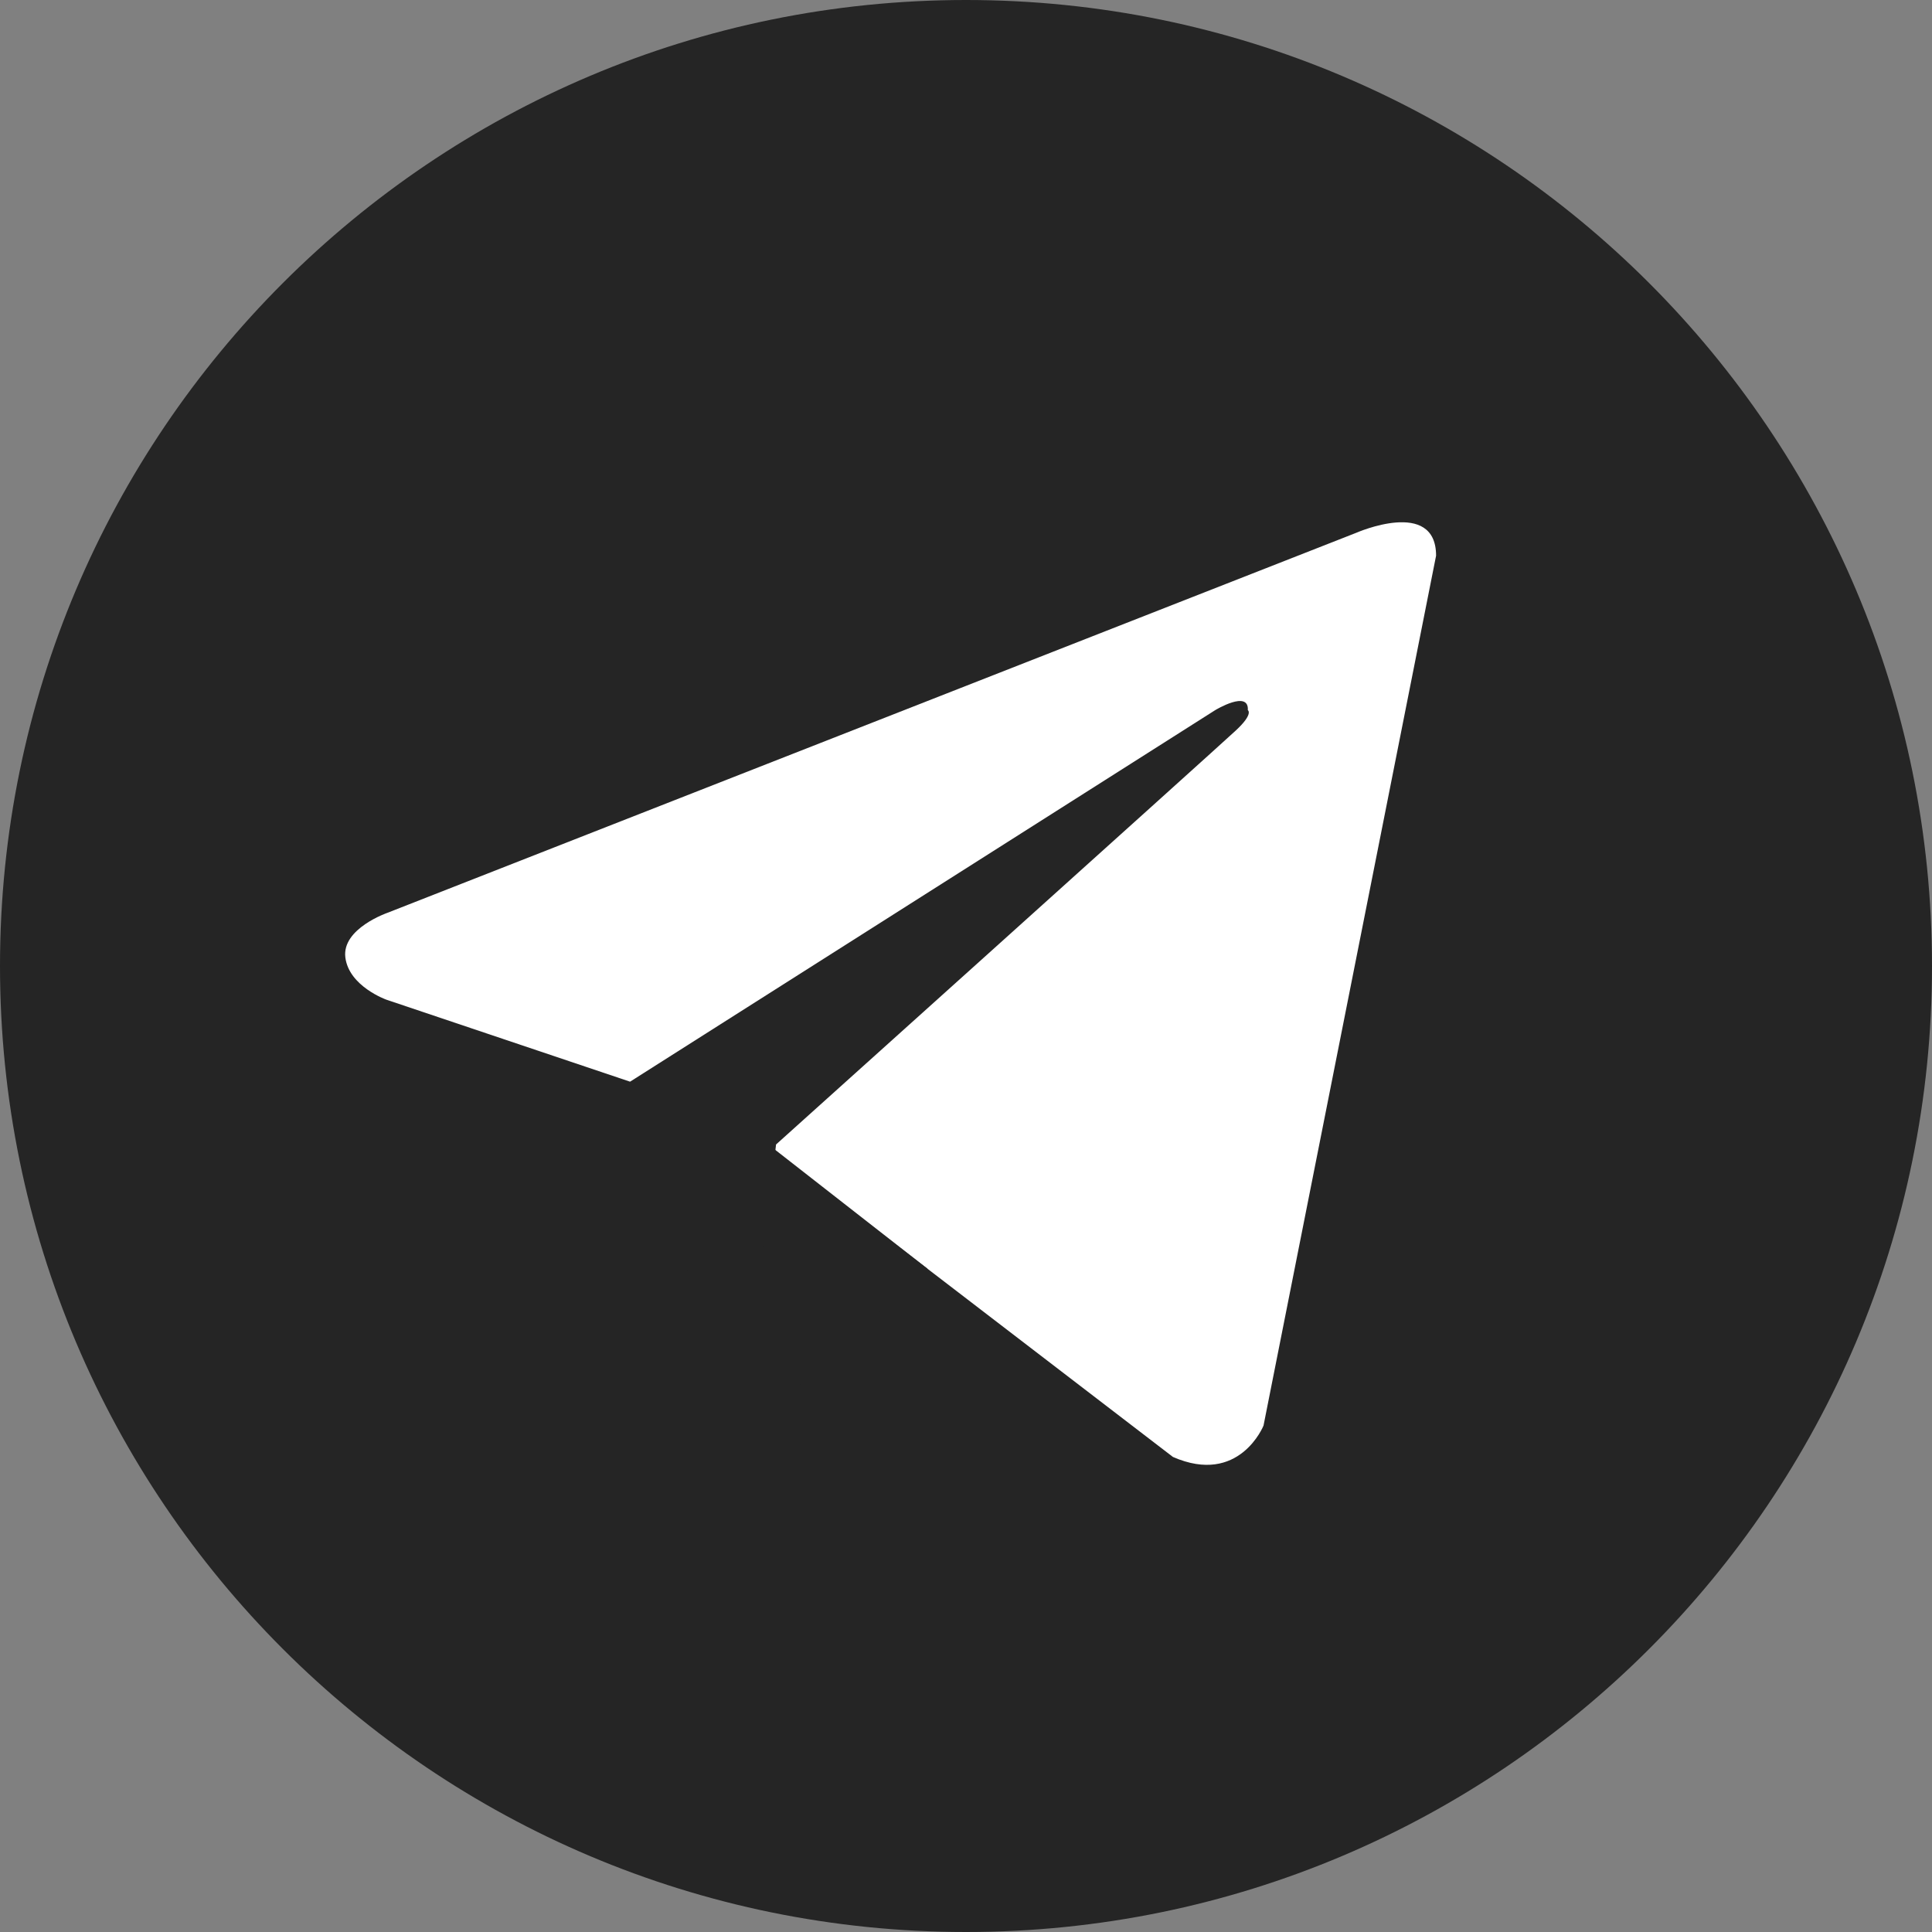
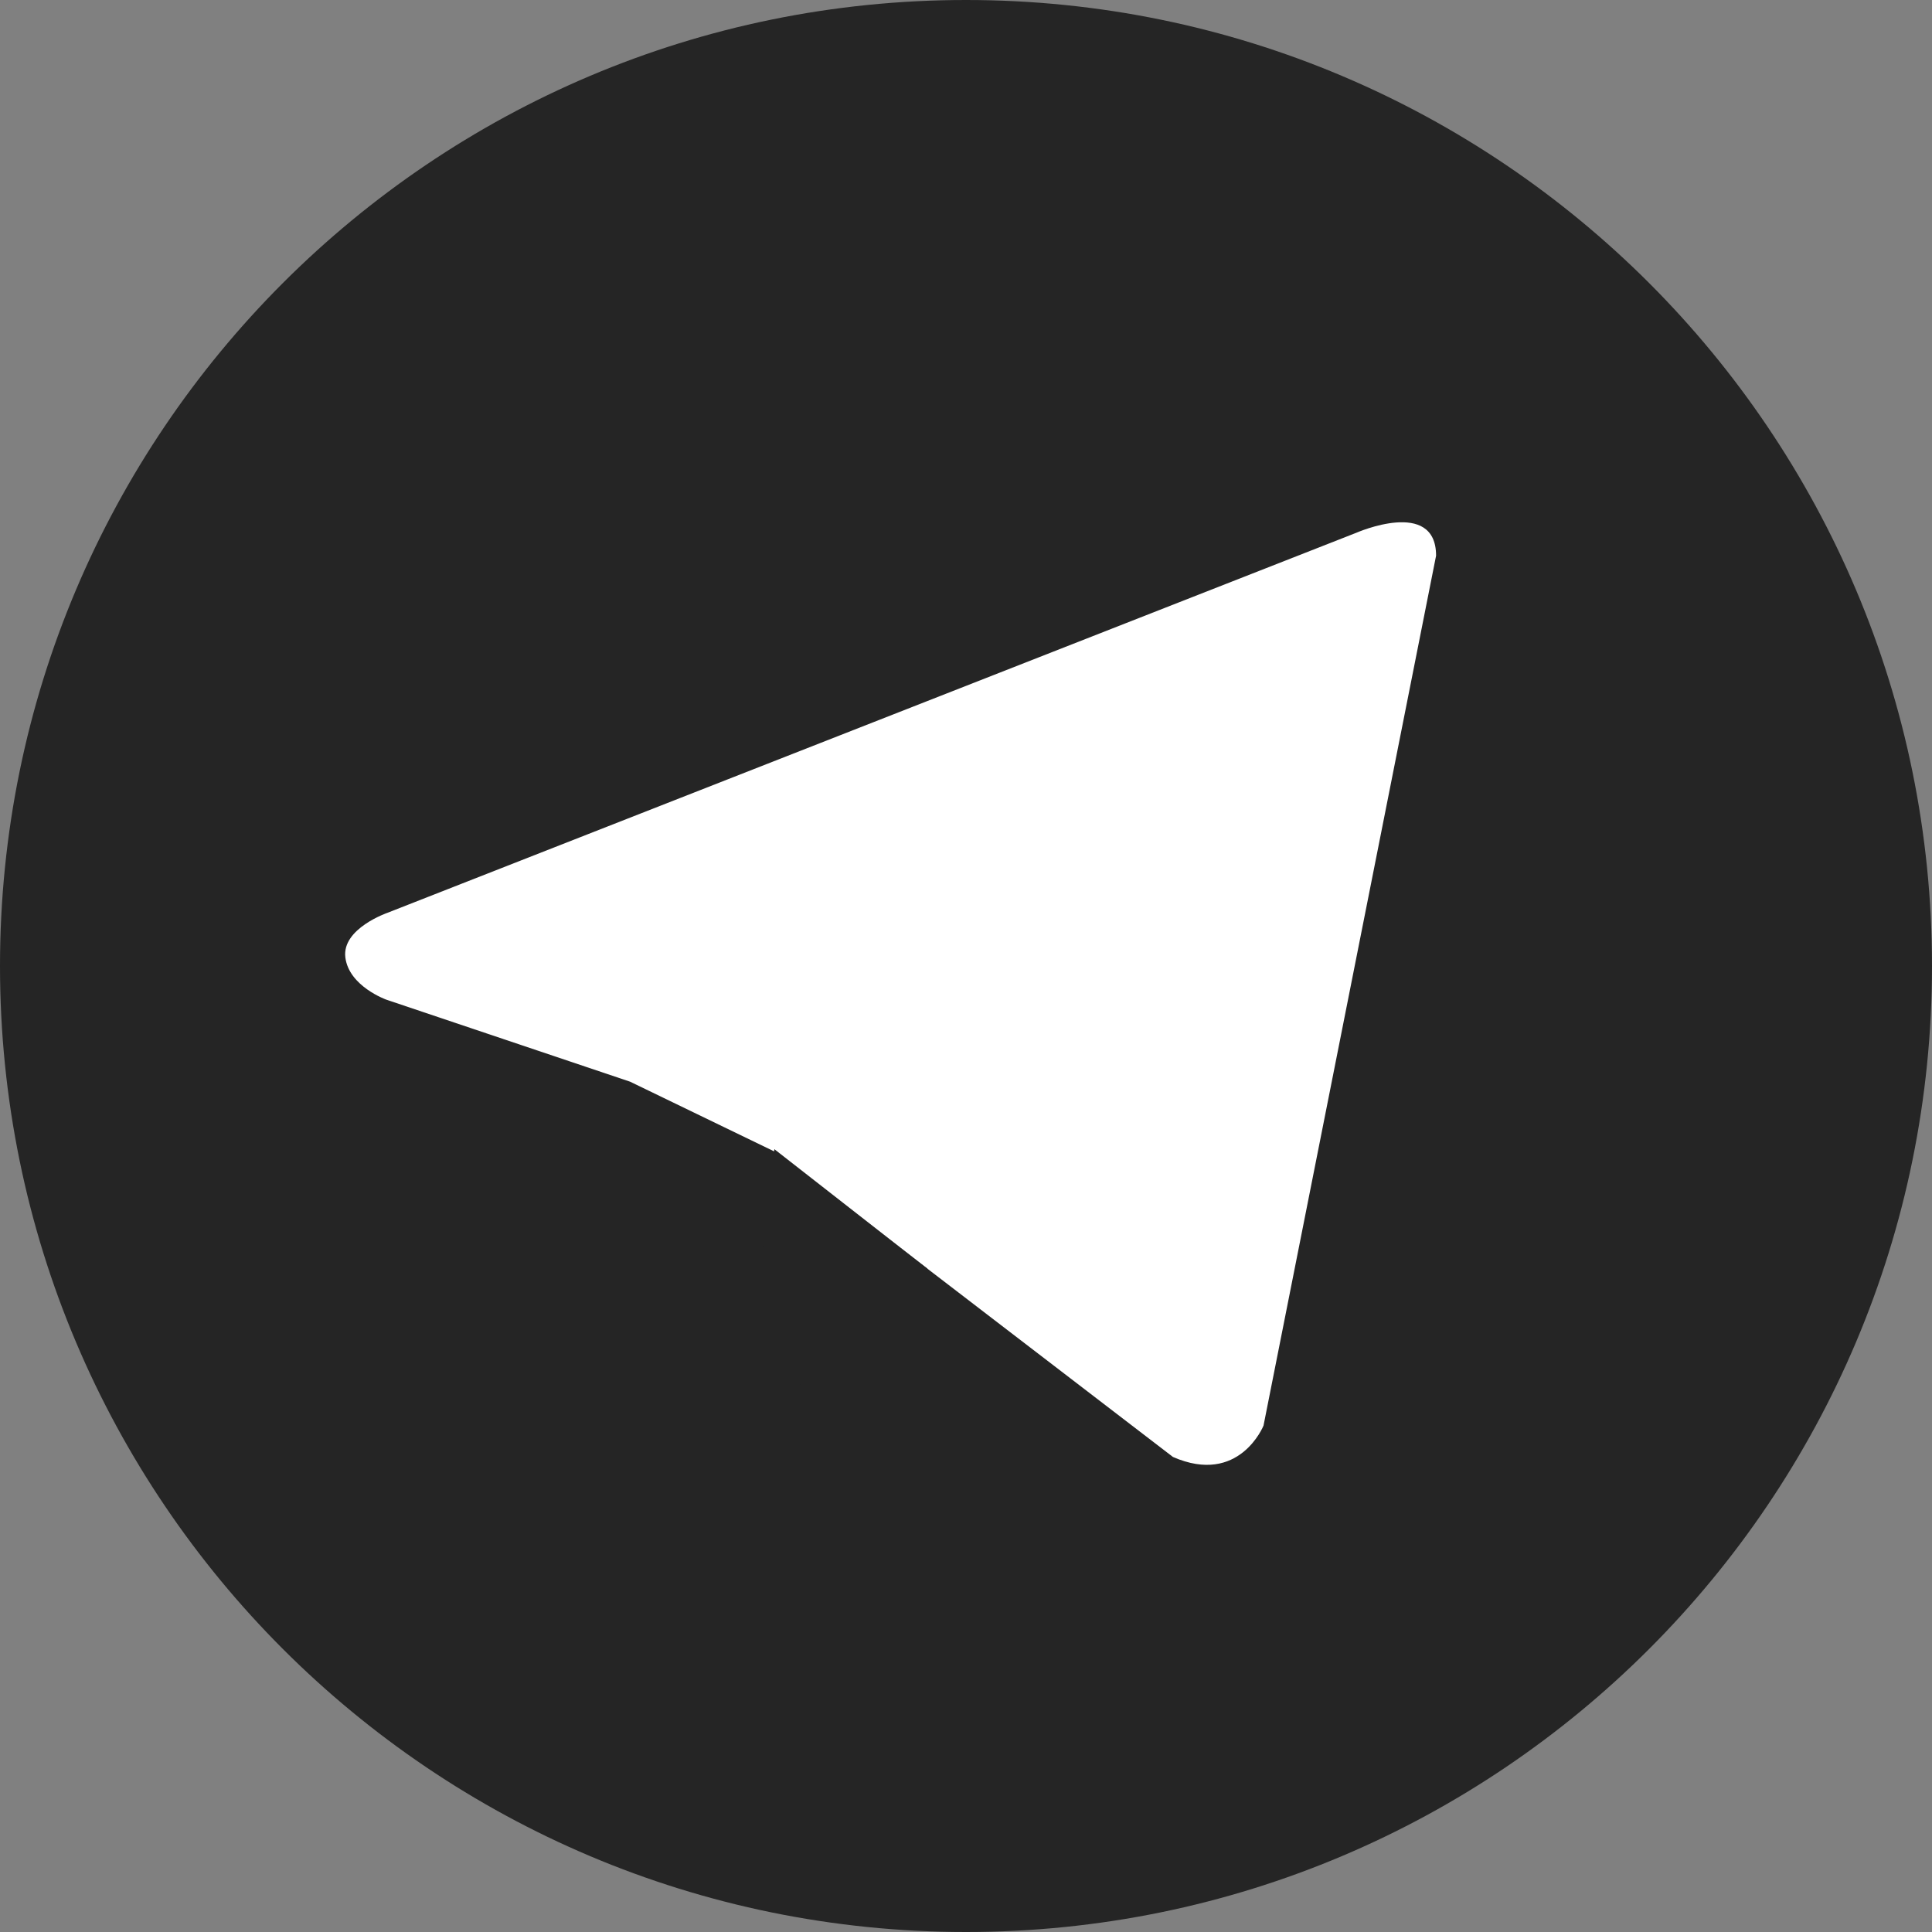
<svg xmlns="http://www.w3.org/2000/svg" width="16" height="16" viewBox="0 0 16 16" fill="none">
  <rect x="0" y="0" width="16" height="16" fill="#808080" stroke="none" />
  <g clip-path="url(#clip0_84_178)">
    <path d="M8 0C3.582 0 0 3.582 0 8C0 12.418 3.582 16 8 16C12.418 16 16 12.418 16 8C16 3.582 12.418 0 8 0Z" fill="#252525" />
    <path d="M11.893 4.602L10.464 11.806C10.464 11.806 10.264 12.306 9.714 12.066L6.417 9.538L5.218 8.958L3.2 8.279C3.2 8.279 2.89 8.169 2.86 7.929C2.83 7.689 3.21 7.559 3.21 7.559L11.233 4.412C11.233 4.412 11.893 4.122 11.893 4.602Z" fill="white" />
-     <path d="M6.164 11.725C6.164 11.725 6.067 11.716 5.947 11.336C5.828 10.957 5.218 8.958 5.218 8.958L10.064 5.881C10.064 5.881 10.344 5.711 10.334 5.881C10.334 5.881 10.384 5.911 10.234 6.05C10.084 6.19 6.427 9.478 6.427 9.478" fill="#252525" />
    <path d="M7.681 10.507L6.377 11.697C6.377 11.697 6.275 11.774 6.164 11.725L6.413 9.517" fill="#252525" />
  </g>
  <defs>
    <clipPath id="clip0_84_178">
      <rect width="16" height="16" fill="white" />
    </clipPath>
  </defs>
</svg>